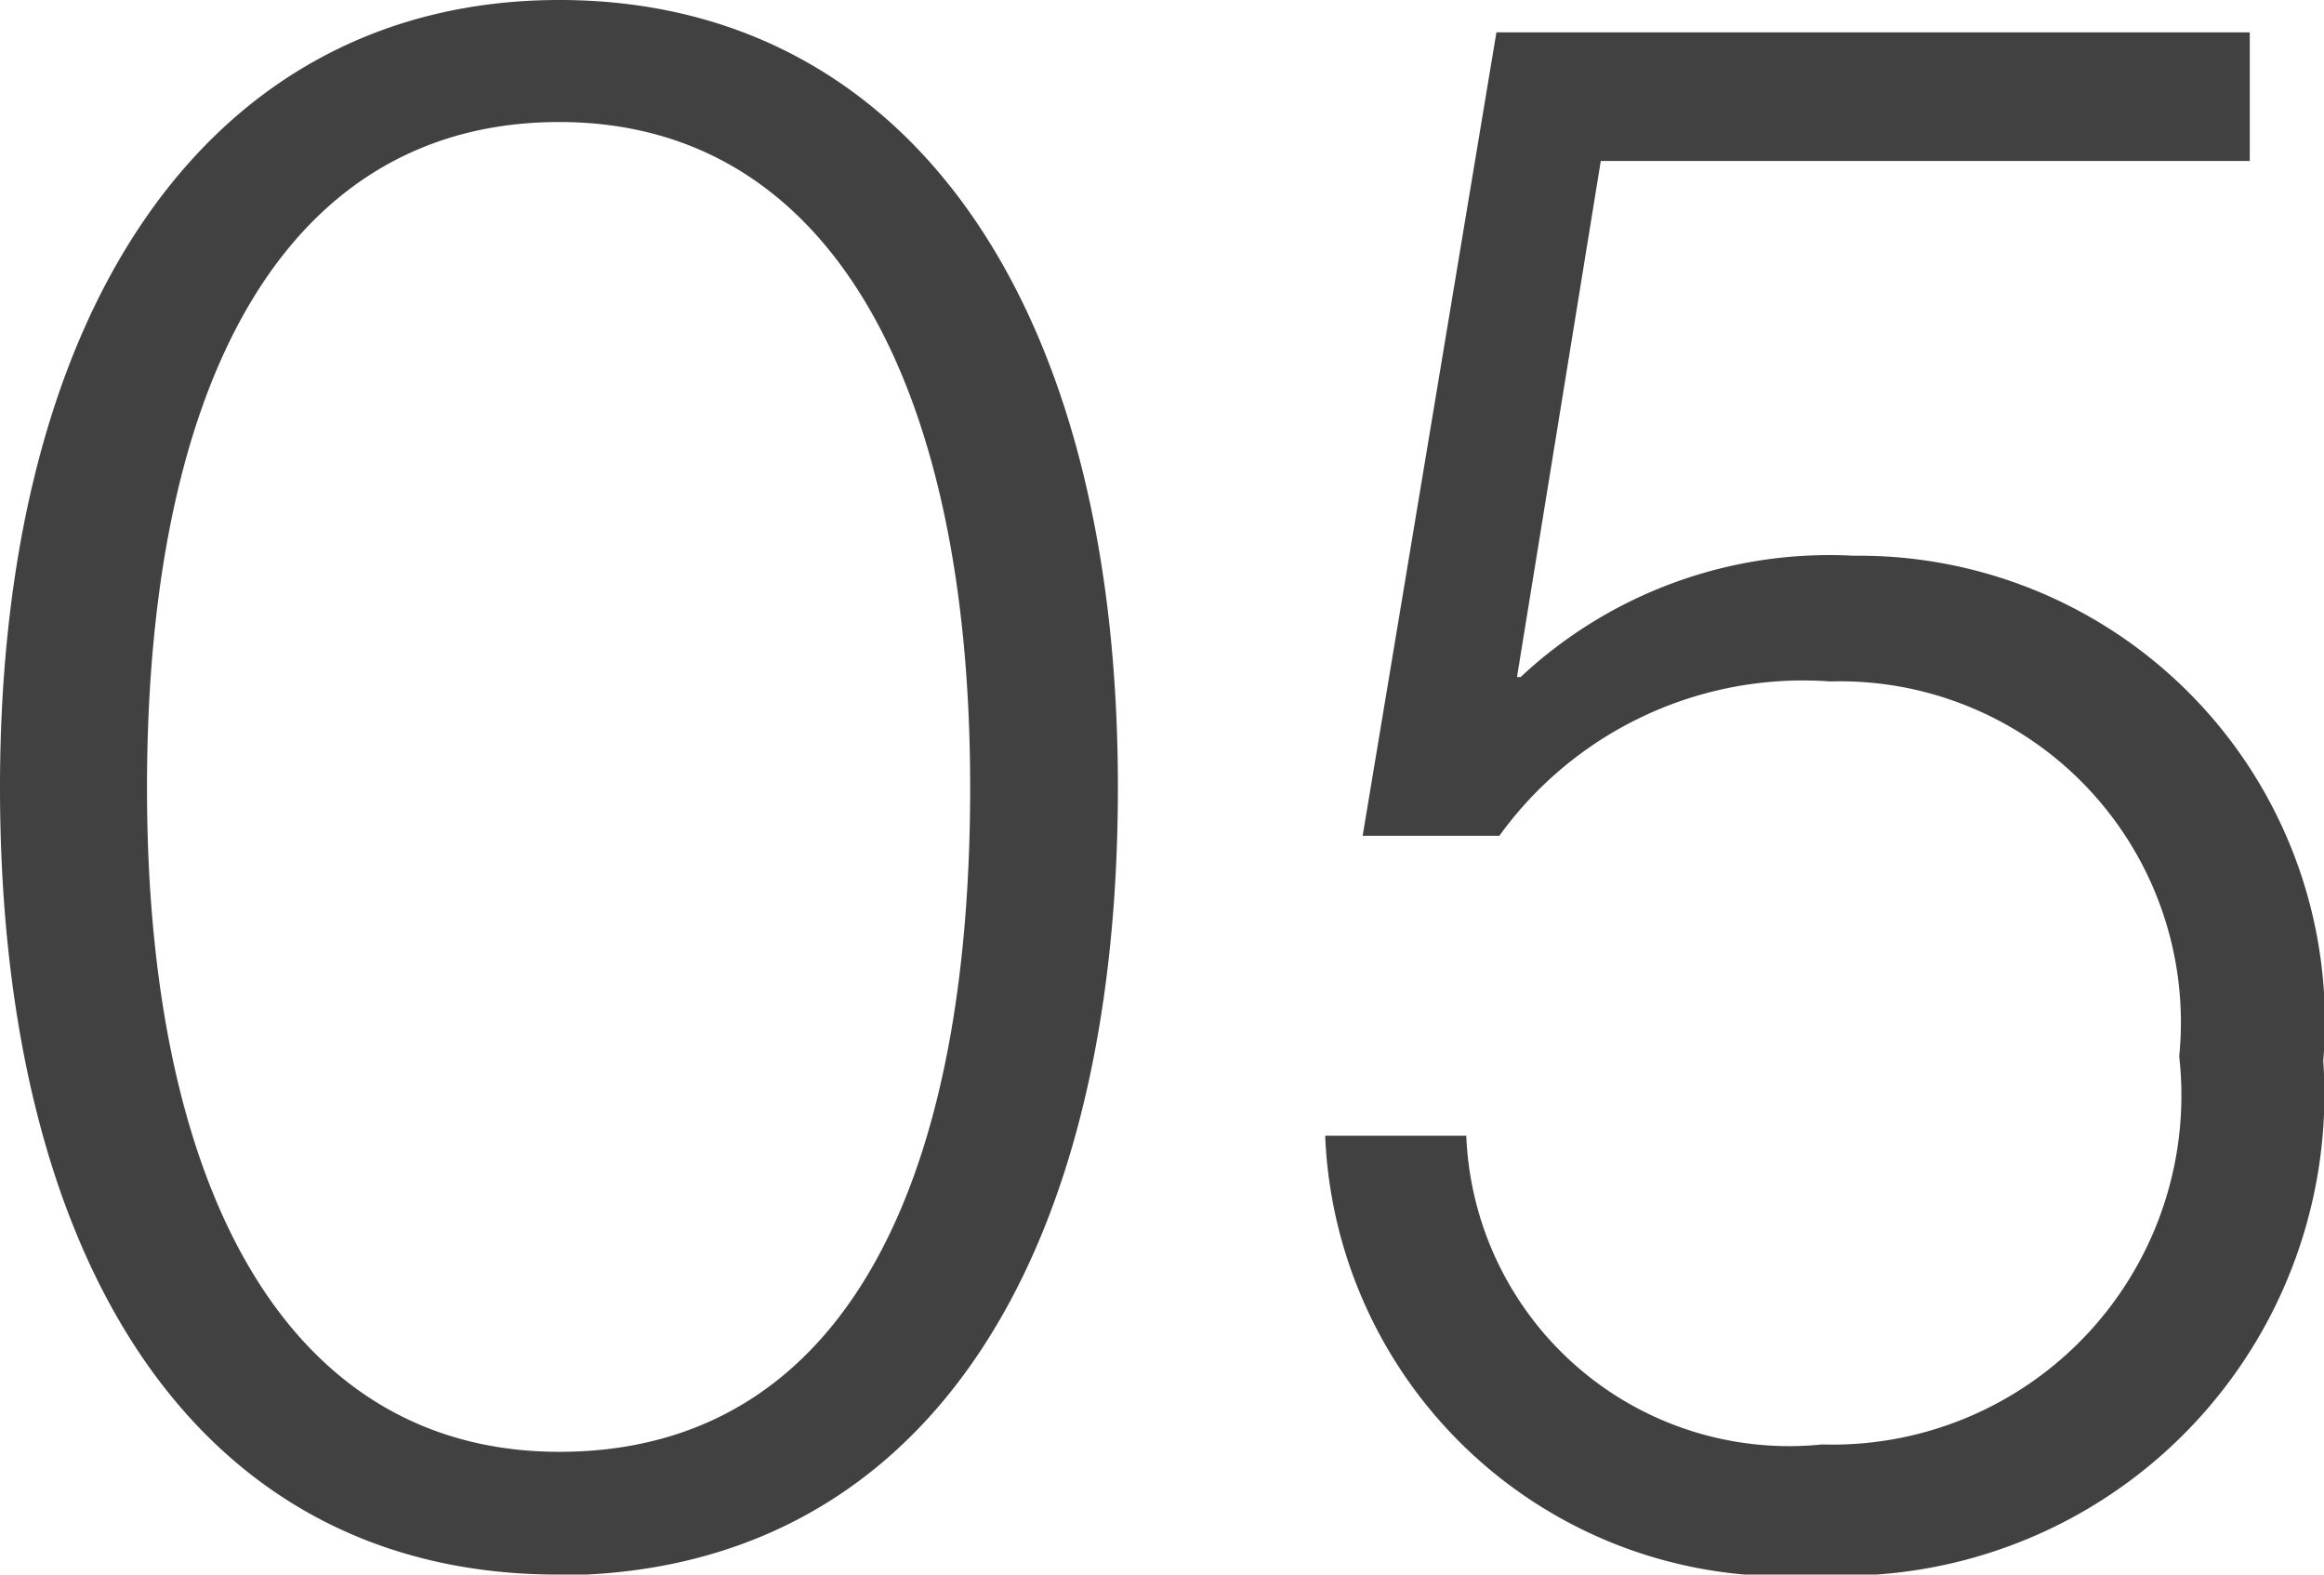
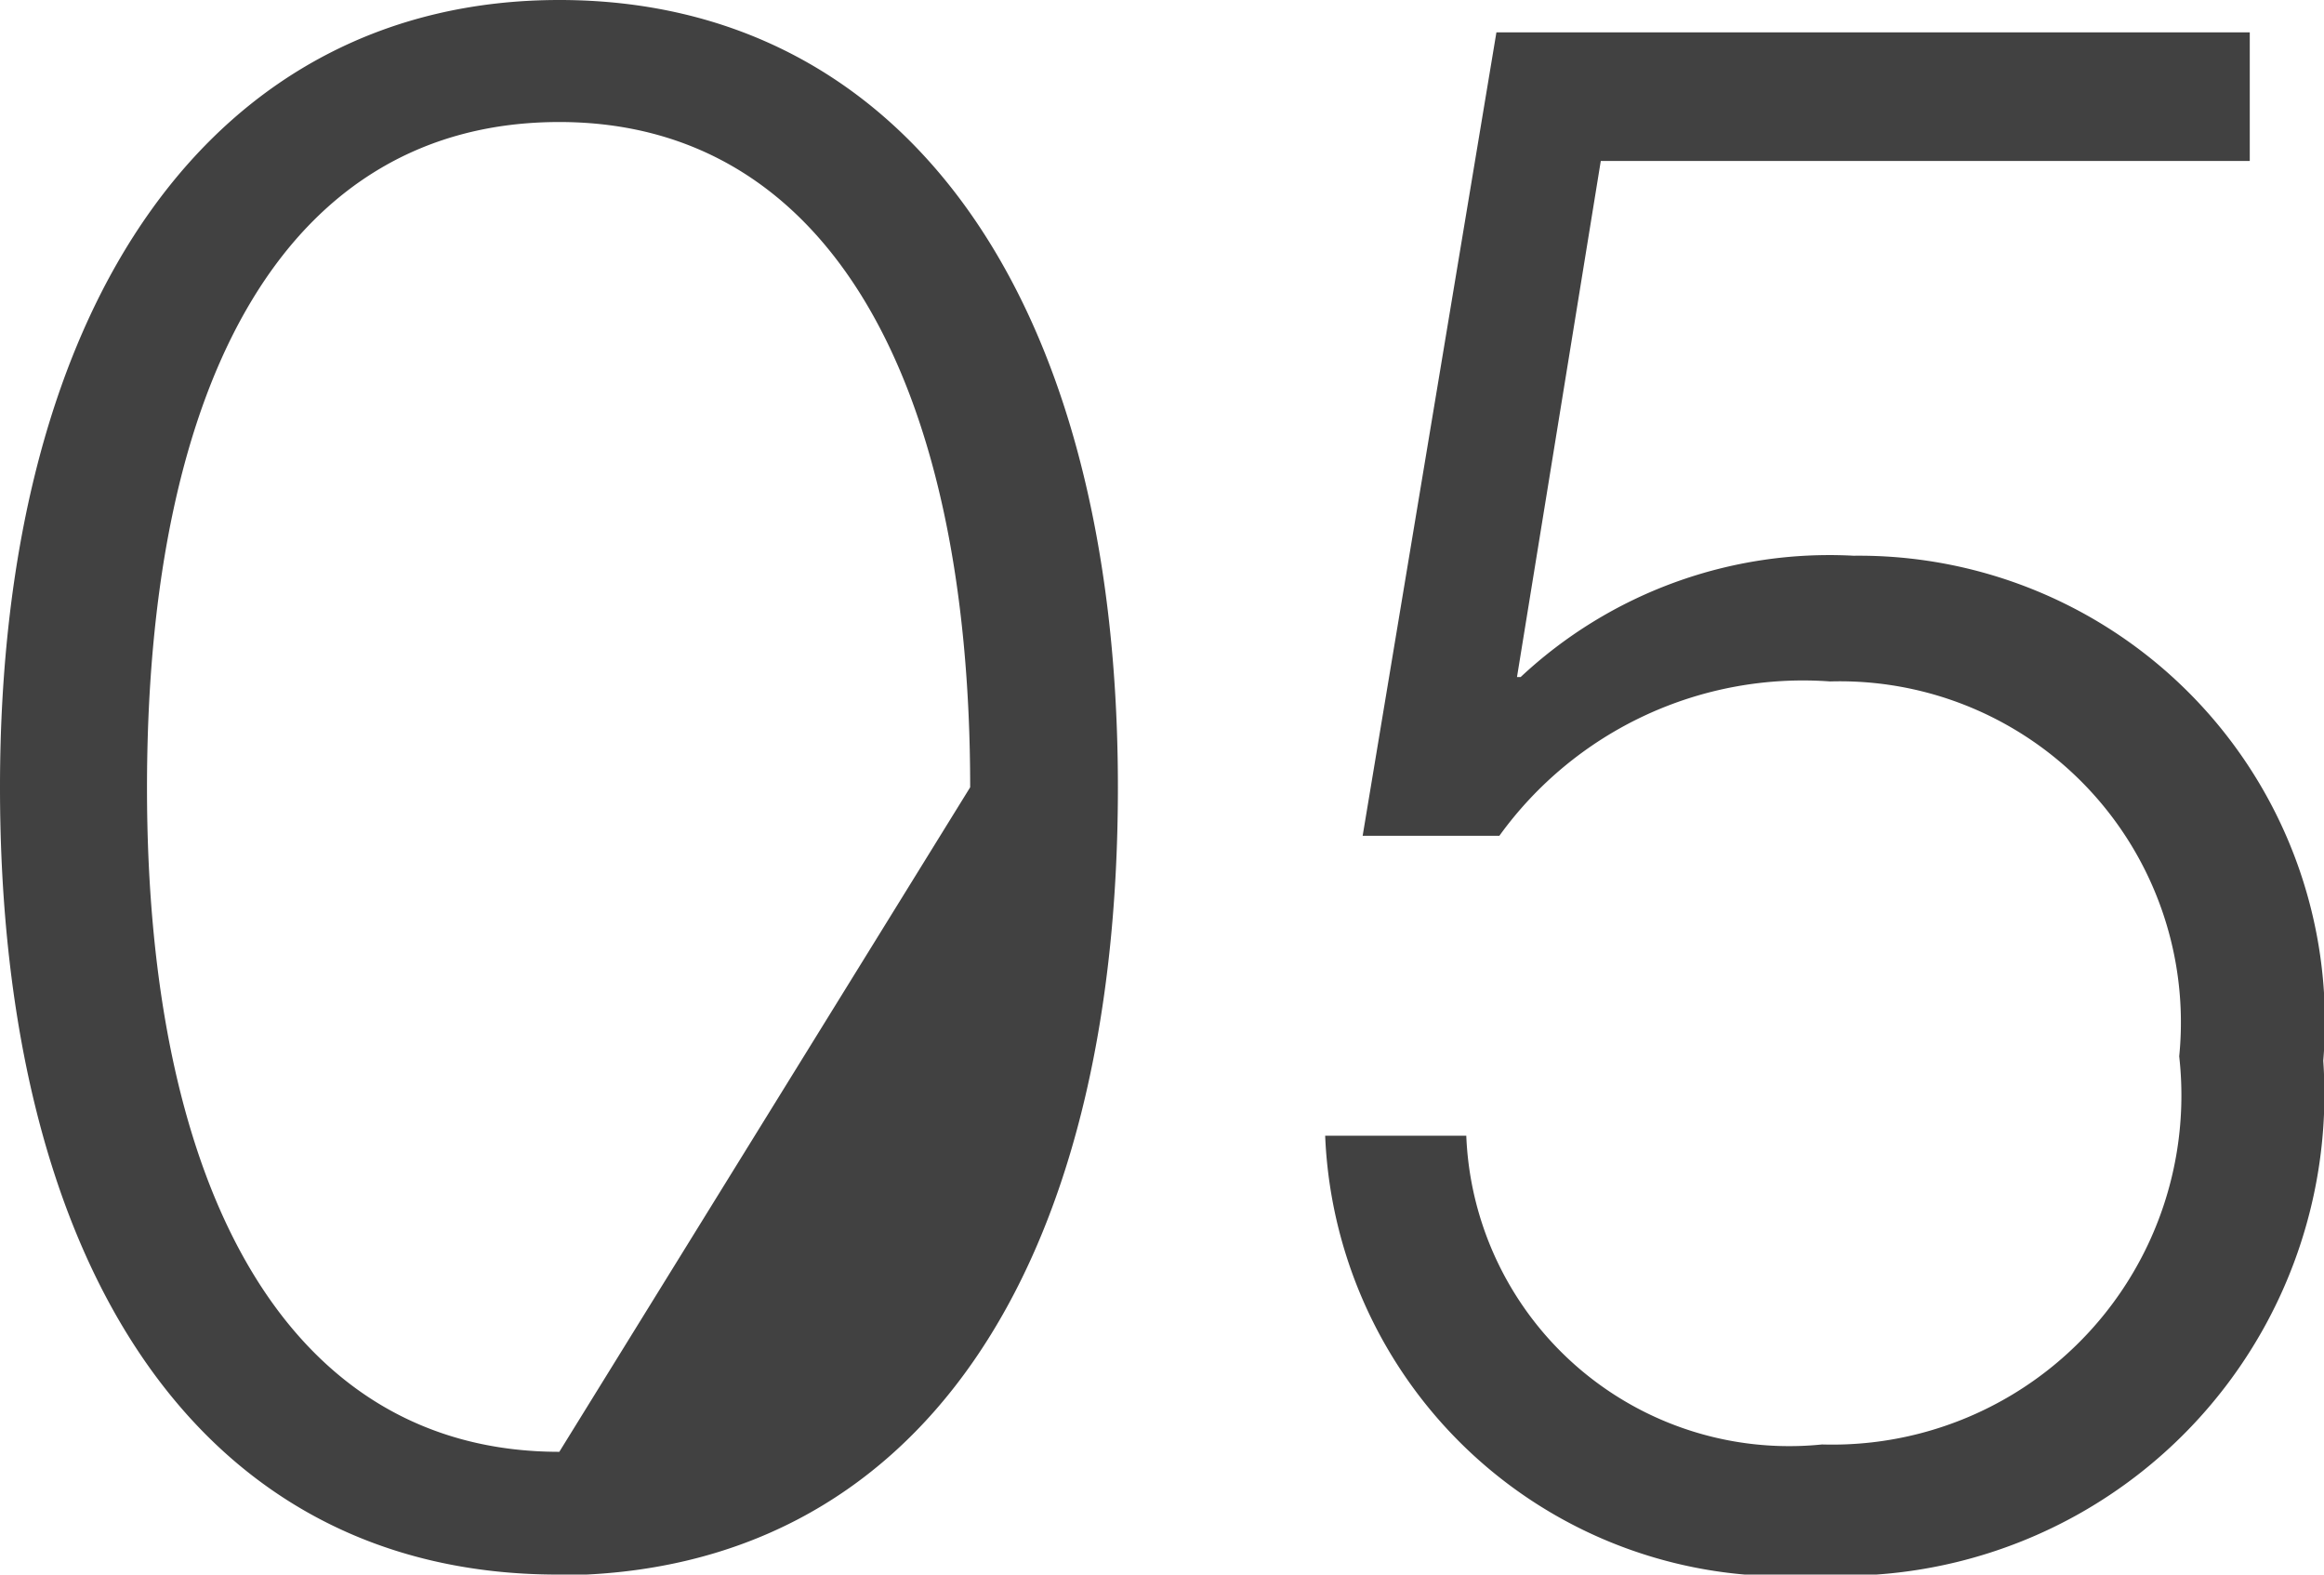
<svg xmlns="http://www.w3.org/2000/svg" width="12.648" height="8.568" viewBox="0 0 12.648 8.568">
-   <path id="txt-sustainability_number_05" d="M3.5,10.5c-1.464,0-2.244-1.4-2.244-3.612,0-2.256.78-3.624,2.244-3.624S5.736,4.676,5.736,6.884C5.736,9.14,4.992,10.5,3.5,10.5Zm-.012.672C5.46,11.168,6.54,9.5,6.54,6.884,6.54,4.2,5.364,2.6,3.5,2.6S.456,4.22.456,6.884C.456,9.5,1.548,11.168,3.492,11.168Zm6.888,0a2.621,2.621,0,0,0,2.724-2.8,2.536,2.536,0,0,0-2.556-2.748,2.459,2.459,0,0,0-1.812.66H8.712l.456-2.808H12.7v-.7H8.6L7.872,7.148h.744a2.038,2.038,0,0,1,1.8-.84,1.856,1.856,0,0,1,1.9,2.04,1.9,1.9,0,0,1-1.944,2.112A1.759,1.759,0,0,1,8.436,8.78H7.668A2.5,2.5,0,0,0,10.38,11.168Z" transform="translate(-0.456 -2.6)" fill="#414141" />
+   <path id="txt-sustainability_number_05" d="M3.5,10.5c-1.464,0-2.244-1.4-2.244-3.612,0-2.256.78-3.624,2.244-3.624S5.736,4.676,5.736,6.884Zm-.012.672C5.46,11.168,6.54,9.5,6.54,6.884,6.54,4.2,5.364,2.6,3.5,2.6S.456,4.22.456,6.884C.456,9.5,1.548,11.168,3.492,11.168Zm6.888,0a2.621,2.621,0,0,0,2.724-2.8,2.536,2.536,0,0,0-2.556-2.748,2.459,2.459,0,0,0-1.812.66H8.712l.456-2.808H12.7v-.7H8.6L7.872,7.148h.744a2.038,2.038,0,0,1,1.8-.84,1.856,1.856,0,0,1,1.9,2.04,1.9,1.9,0,0,1-1.944,2.112A1.759,1.759,0,0,1,8.436,8.78H7.668A2.5,2.5,0,0,0,10.38,11.168Z" transform="translate(-0.456 -2.6)" fill="#414141" />
</svg>